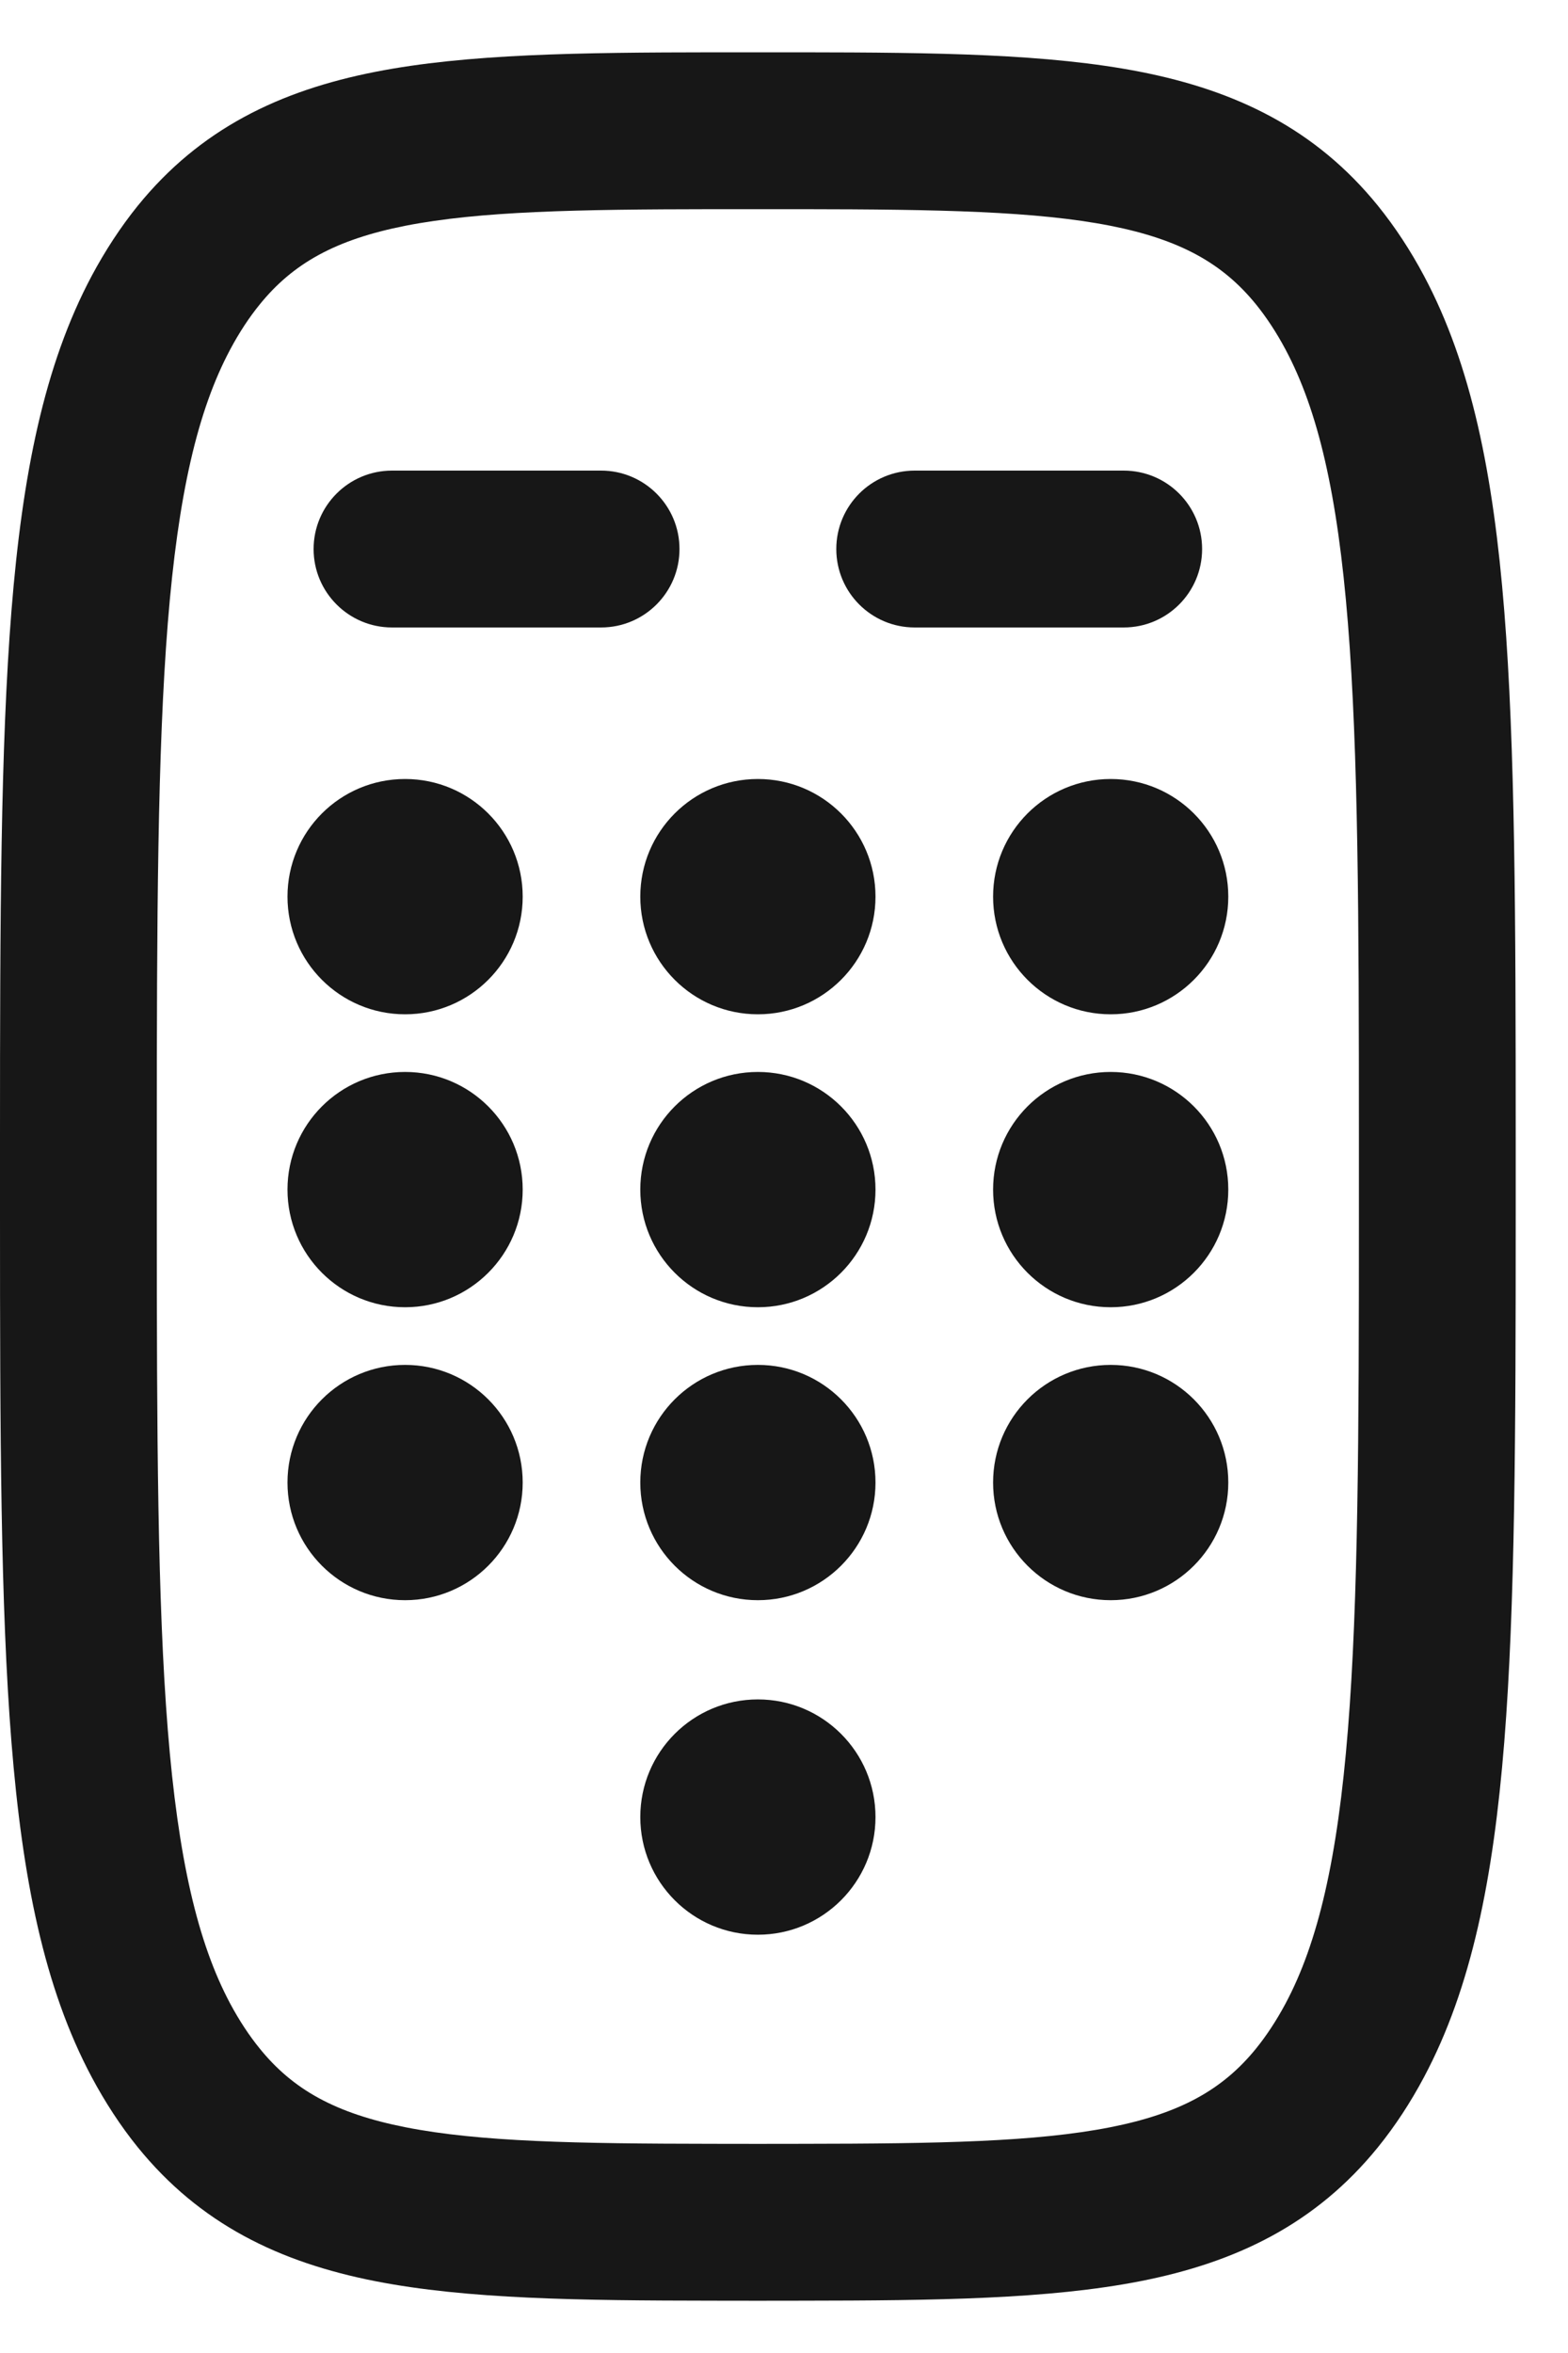
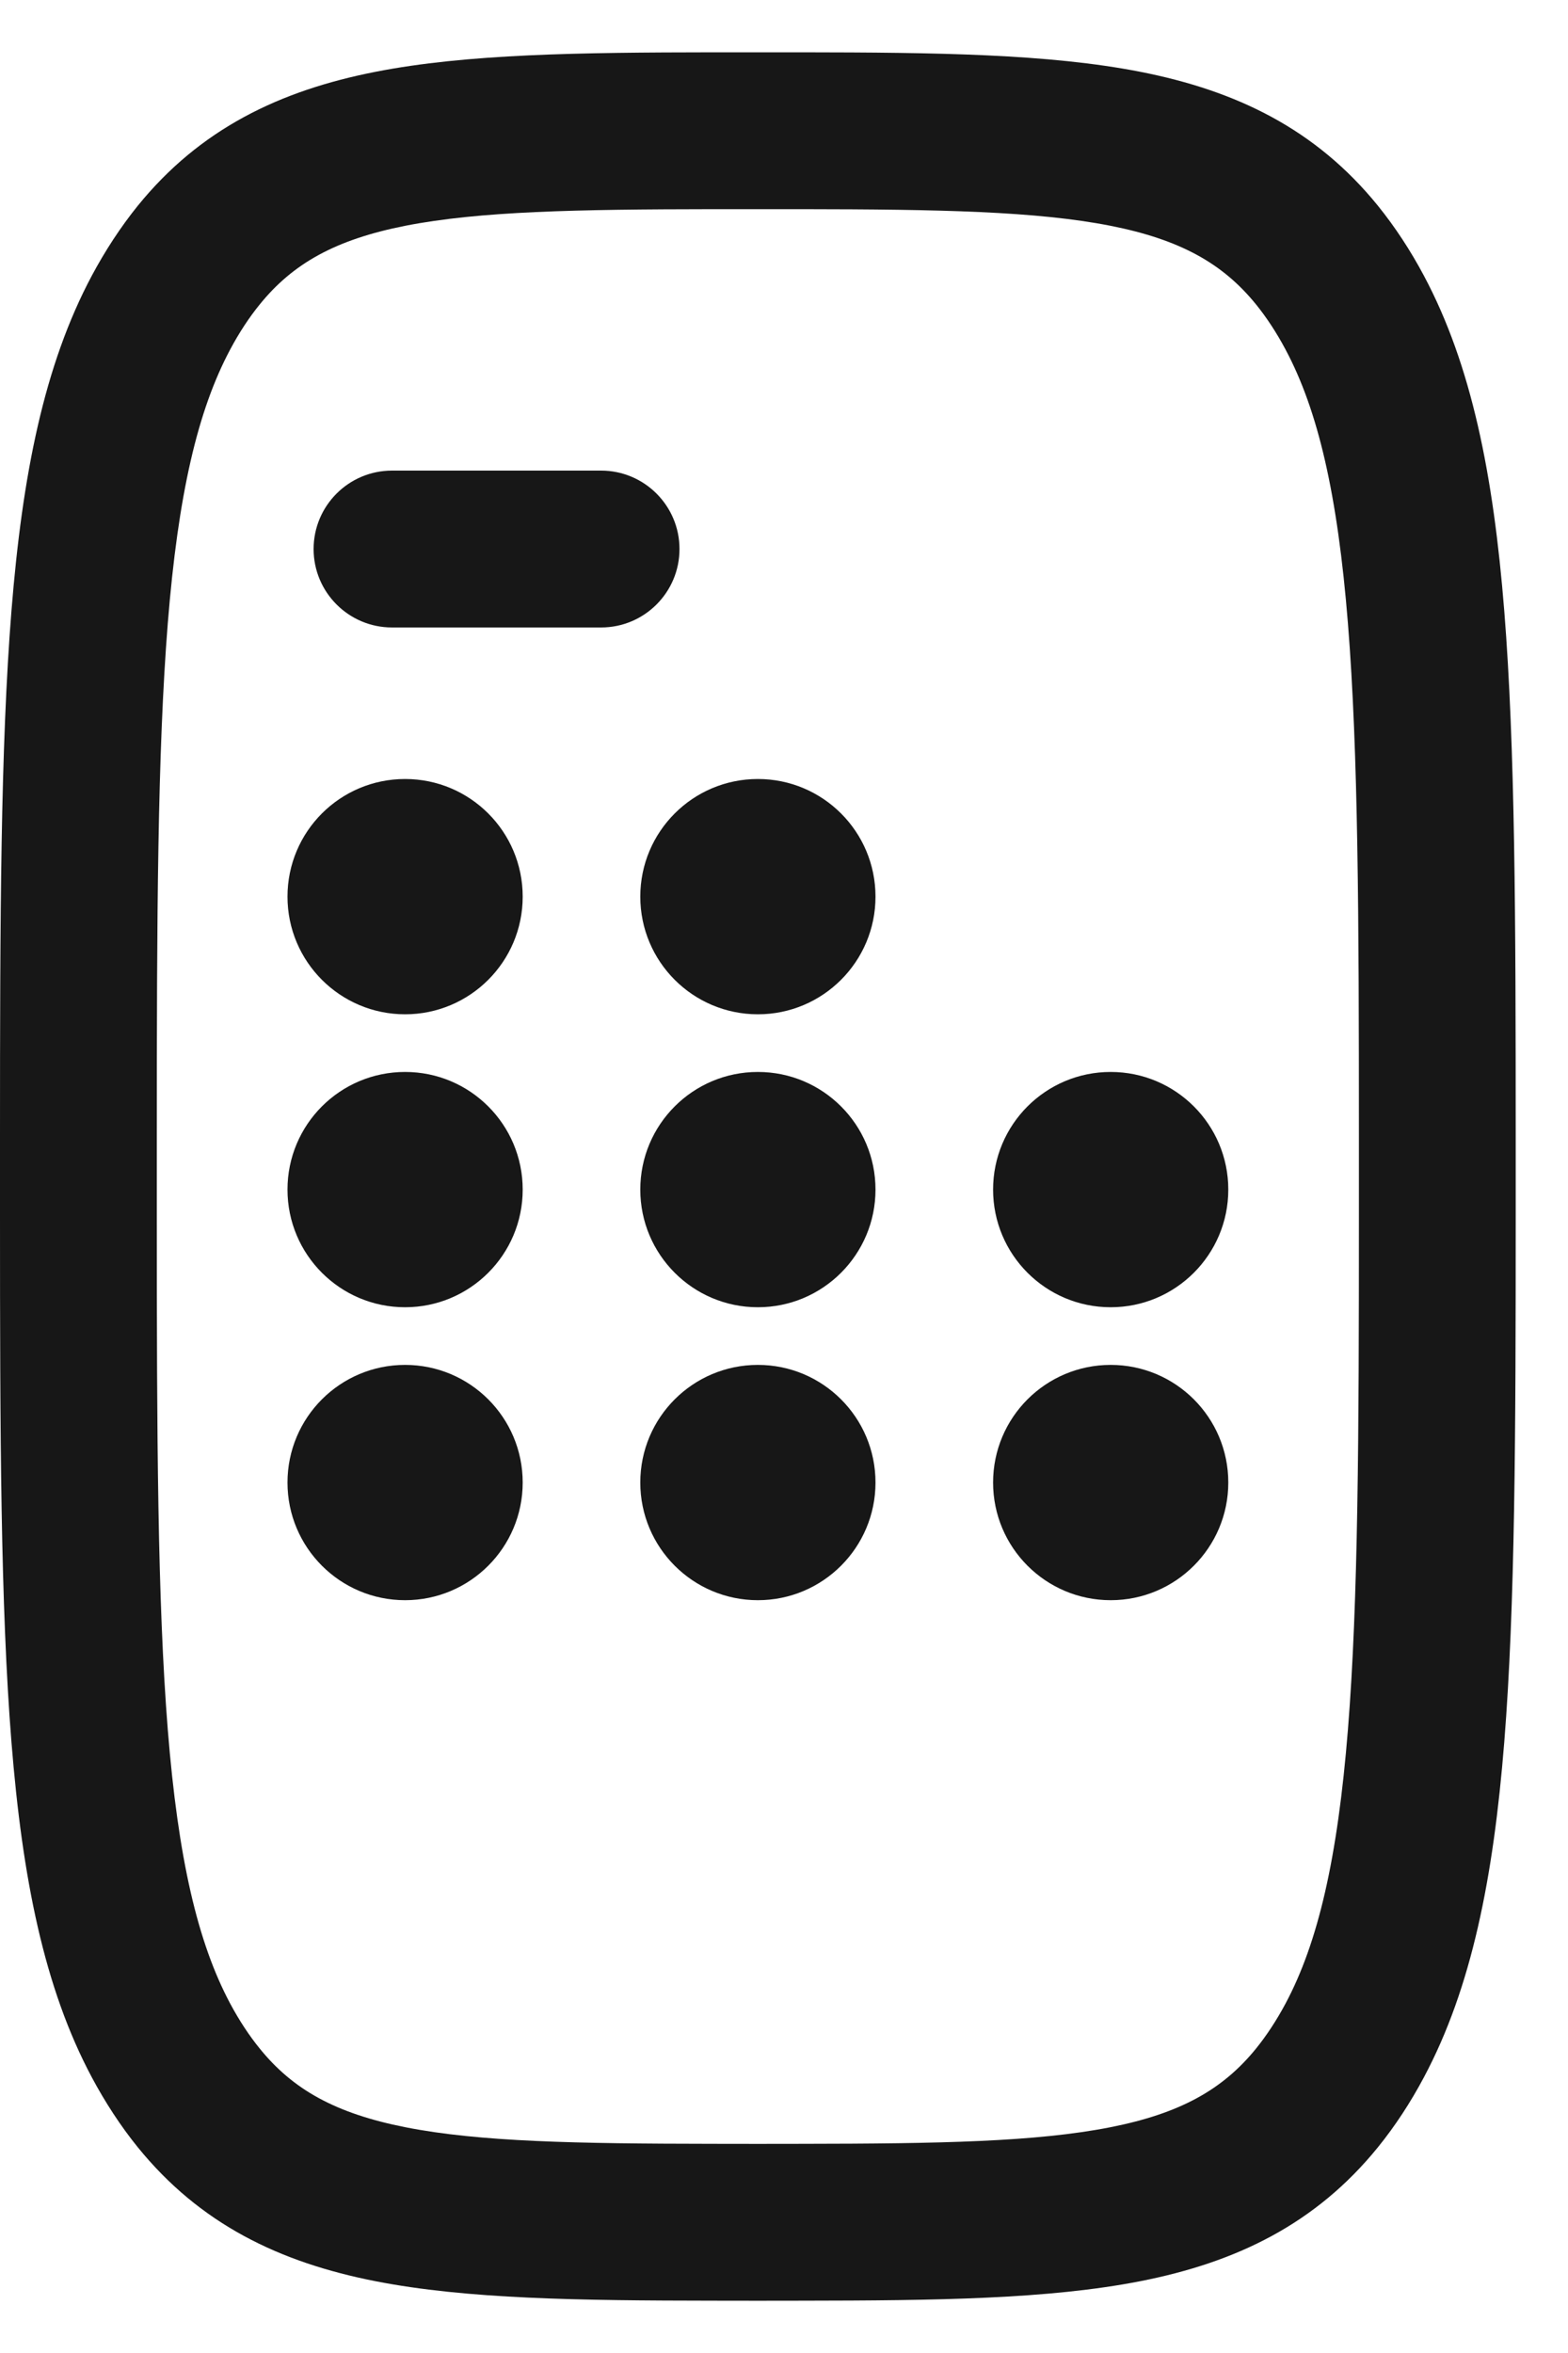
<svg xmlns="http://www.w3.org/2000/svg" width="20" height="30" viewBox="0 0 20 30" fill="none">
  <path d="M4 7C4 6.448 4.448 6 5 6L7.667 6C8.219 6 8.667 6.448 8.667 7C8.667 7.552 8.219 8 7.667 8L5 8C4.448 8 4 7.552 4 7Z" fill="#171717" />
-   <path d="M11.667 6C11.114 6 10.667 6.448 10.667 7C10.667 7.552 11.114 8 11.667 8L14.333 8C14.886 8 15.333 7.552 15.333 7C15.333 6.448 14.886 6 14.333 6L11.667 6Z" fill="#171717" />
  <path d="M6.667 11.432C6.667 12.26 5.995 12.932 5.167 12.932C4.338 12.932 3.667 12.26 3.667 11.432C3.667 10.603 4.338 9.932 5.167 9.932C5.995 9.932 6.667 10.603 6.667 11.432Z" fill="#171717" />
  <path d="M5.167 16.667C5.995 16.667 6.667 15.995 6.667 15.167C6.667 14.338 5.995 13.667 5.167 13.667C4.338 13.667 3.667 14.338 3.667 15.167C3.667 15.995 4.338 16.667 5.167 16.667Z" fill="#171717" />
  <path d="M6.667 18.902C6.667 19.73 5.995 20.402 5.167 20.402C4.338 20.402 3.667 19.73 3.667 18.902C3.667 18.073 4.338 17.402 5.167 17.402C5.995 17.402 6.667 18.073 6.667 18.902Z" fill="#171717" />
  <path d="M9.667 12.932C10.495 12.932 11.167 12.26 11.167 11.432C11.167 10.603 10.495 9.932 9.667 9.932C8.838 9.932 8.167 10.603 8.167 11.432C8.167 12.26 8.838 12.932 9.667 12.932Z" fill="#171717" />
  <path d="M11.167 15.167C11.167 15.995 10.495 16.667 9.667 16.667C8.838 16.667 8.167 15.995 8.167 15.167C8.167 14.338 8.838 13.667 9.667 13.667C10.495 13.667 11.167 14.338 11.167 15.167Z" fill="#171717" />
  <path d="M9.667 20.402C10.495 20.402 11.167 19.73 11.167 18.902C11.167 18.073 10.495 17.402 9.667 17.402C8.838 17.402 8.167 18.073 8.167 18.902C8.167 19.73 8.838 20.402 9.667 20.402Z" fill="#171717" />
-   <path d="M11.167 23.167C11.167 23.995 10.495 24.667 9.667 24.667C8.838 24.667 8.167 23.995 8.167 23.167C8.167 22.338 8.838 21.667 9.667 21.667C10.495 21.667 11.167 22.338 11.167 23.167Z" fill="#171717" />
-   <path d="M14.167 12.932C14.995 12.932 15.667 12.26 15.667 11.432C15.667 10.603 14.995 9.932 14.167 9.932C13.338 9.932 12.667 10.603 12.667 11.432C12.667 12.26 13.338 12.932 14.167 12.932Z" fill="#171717" />
  <path d="M15.667 15.167C15.667 15.995 14.995 16.667 14.167 16.667C13.338 16.667 12.667 15.995 12.667 15.167C12.667 14.338 13.338 13.667 14.167 13.667C14.995 13.667 15.667 14.338 15.667 15.167Z" fill="#171717" />
  <path d="M14.167 20.402C14.995 20.402 15.667 19.73 15.667 18.902C15.667 18.073 14.995 17.402 14.167 17.402C13.338 17.402 12.667 18.073 12.667 18.902C12.667 19.73 13.338 20.402 14.167 20.402Z" fill="#171717" />
  <path fill-rule="evenodd" clip-rule="evenodd" d="M9.096 0.667C9.467 0.667 9.866 0.667 10.237 0.667C11.938 0.669 13.376 0.686 14.547 0.916C15.769 1.156 16.782 1.644 17.577 2.625C17.795 2.895 17.993 3.197 18.162 3.515C18.771 4.657 19.048 6.053 19.187 7.788C19.326 9.527 19.333 11.72 19.333 14.5V15.497C19.333 18.278 19.326 20.472 19.187 22.211C19.048 23.947 18.771 25.343 18.162 26.485C17.993 26.803 17.795 27.106 17.577 27.375C16.782 28.356 15.769 28.844 14.547 29.084C13.376 29.314 11.938 29.331 10.237 29.333C9.865 29.334 9.467 29.334 9.095 29.333C7.395 29.331 5.956 29.314 4.786 29.084C3.564 28.844 2.551 28.356 1.756 27.375C1.538 27.106 1.341 26.803 1.171 26.485C0.562 25.343 0.285 23.947 0.146 22.212C0.007 20.473 0 18.28 0 15.5V14.5C0 11.72 0.007 9.527 0.146 7.788C0.285 6.053 0.562 4.657 1.171 3.515C1.341 3.197 1.538 2.895 1.756 2.625C2.551 1.644 3.565 1.156 4.787 0.916C5.957 0.686 7.395 0.669 9.096 0.667ZM10.235 2.667C9.865 2.667 9.468 2.667 9.099 2.667C7.35 2.669 6.117 2.693 5.173 2.878C4.28 3.054 3.736 3.358 3.311 3.884C3.179 4.046 3.051 4.24 2.936 4.456C2.521 5.234 2.272 6.302 2.14 7.948C2.009 9.59 2 11.695 2 14.501V15.5C2 18.305 2.009 20.41 2.14 22.052C2.272 23.698 2.521 24.767 2.936 25.545C3.051 25.76 3.179 25.954 3.311 26.116C3.736 26.642 4.28 26.946 5.173 27.122C6.116 27.308 7.35 27.331 9.098 27.333C9.468 27.334 9.865 27.334 10.235 27.333C11.983 27.331 13.216 27.308 14.161 27.122C15.053 26.946 15.597 26.642 16.023 26.116C16.154 25.954 16.282 25.76 16.397 25.545C16.812 24.767 17.061 23.698 17.193 22.051C17.325 20.409 17.333 18.303 17.333 15.497V14.501C17.333 11.695 17.325 9.59 17.193 7.948C17.061 6.302 16.812 5.234 16.397 4.456C16.282 4.24 16.154 4.046 16.023 3.884C15.597 3.358 15.053 3.054 14.161 2.878C13.216 2.693 11.983 2.669 10.235 2.667Z" fill="#171717" />
</svg>